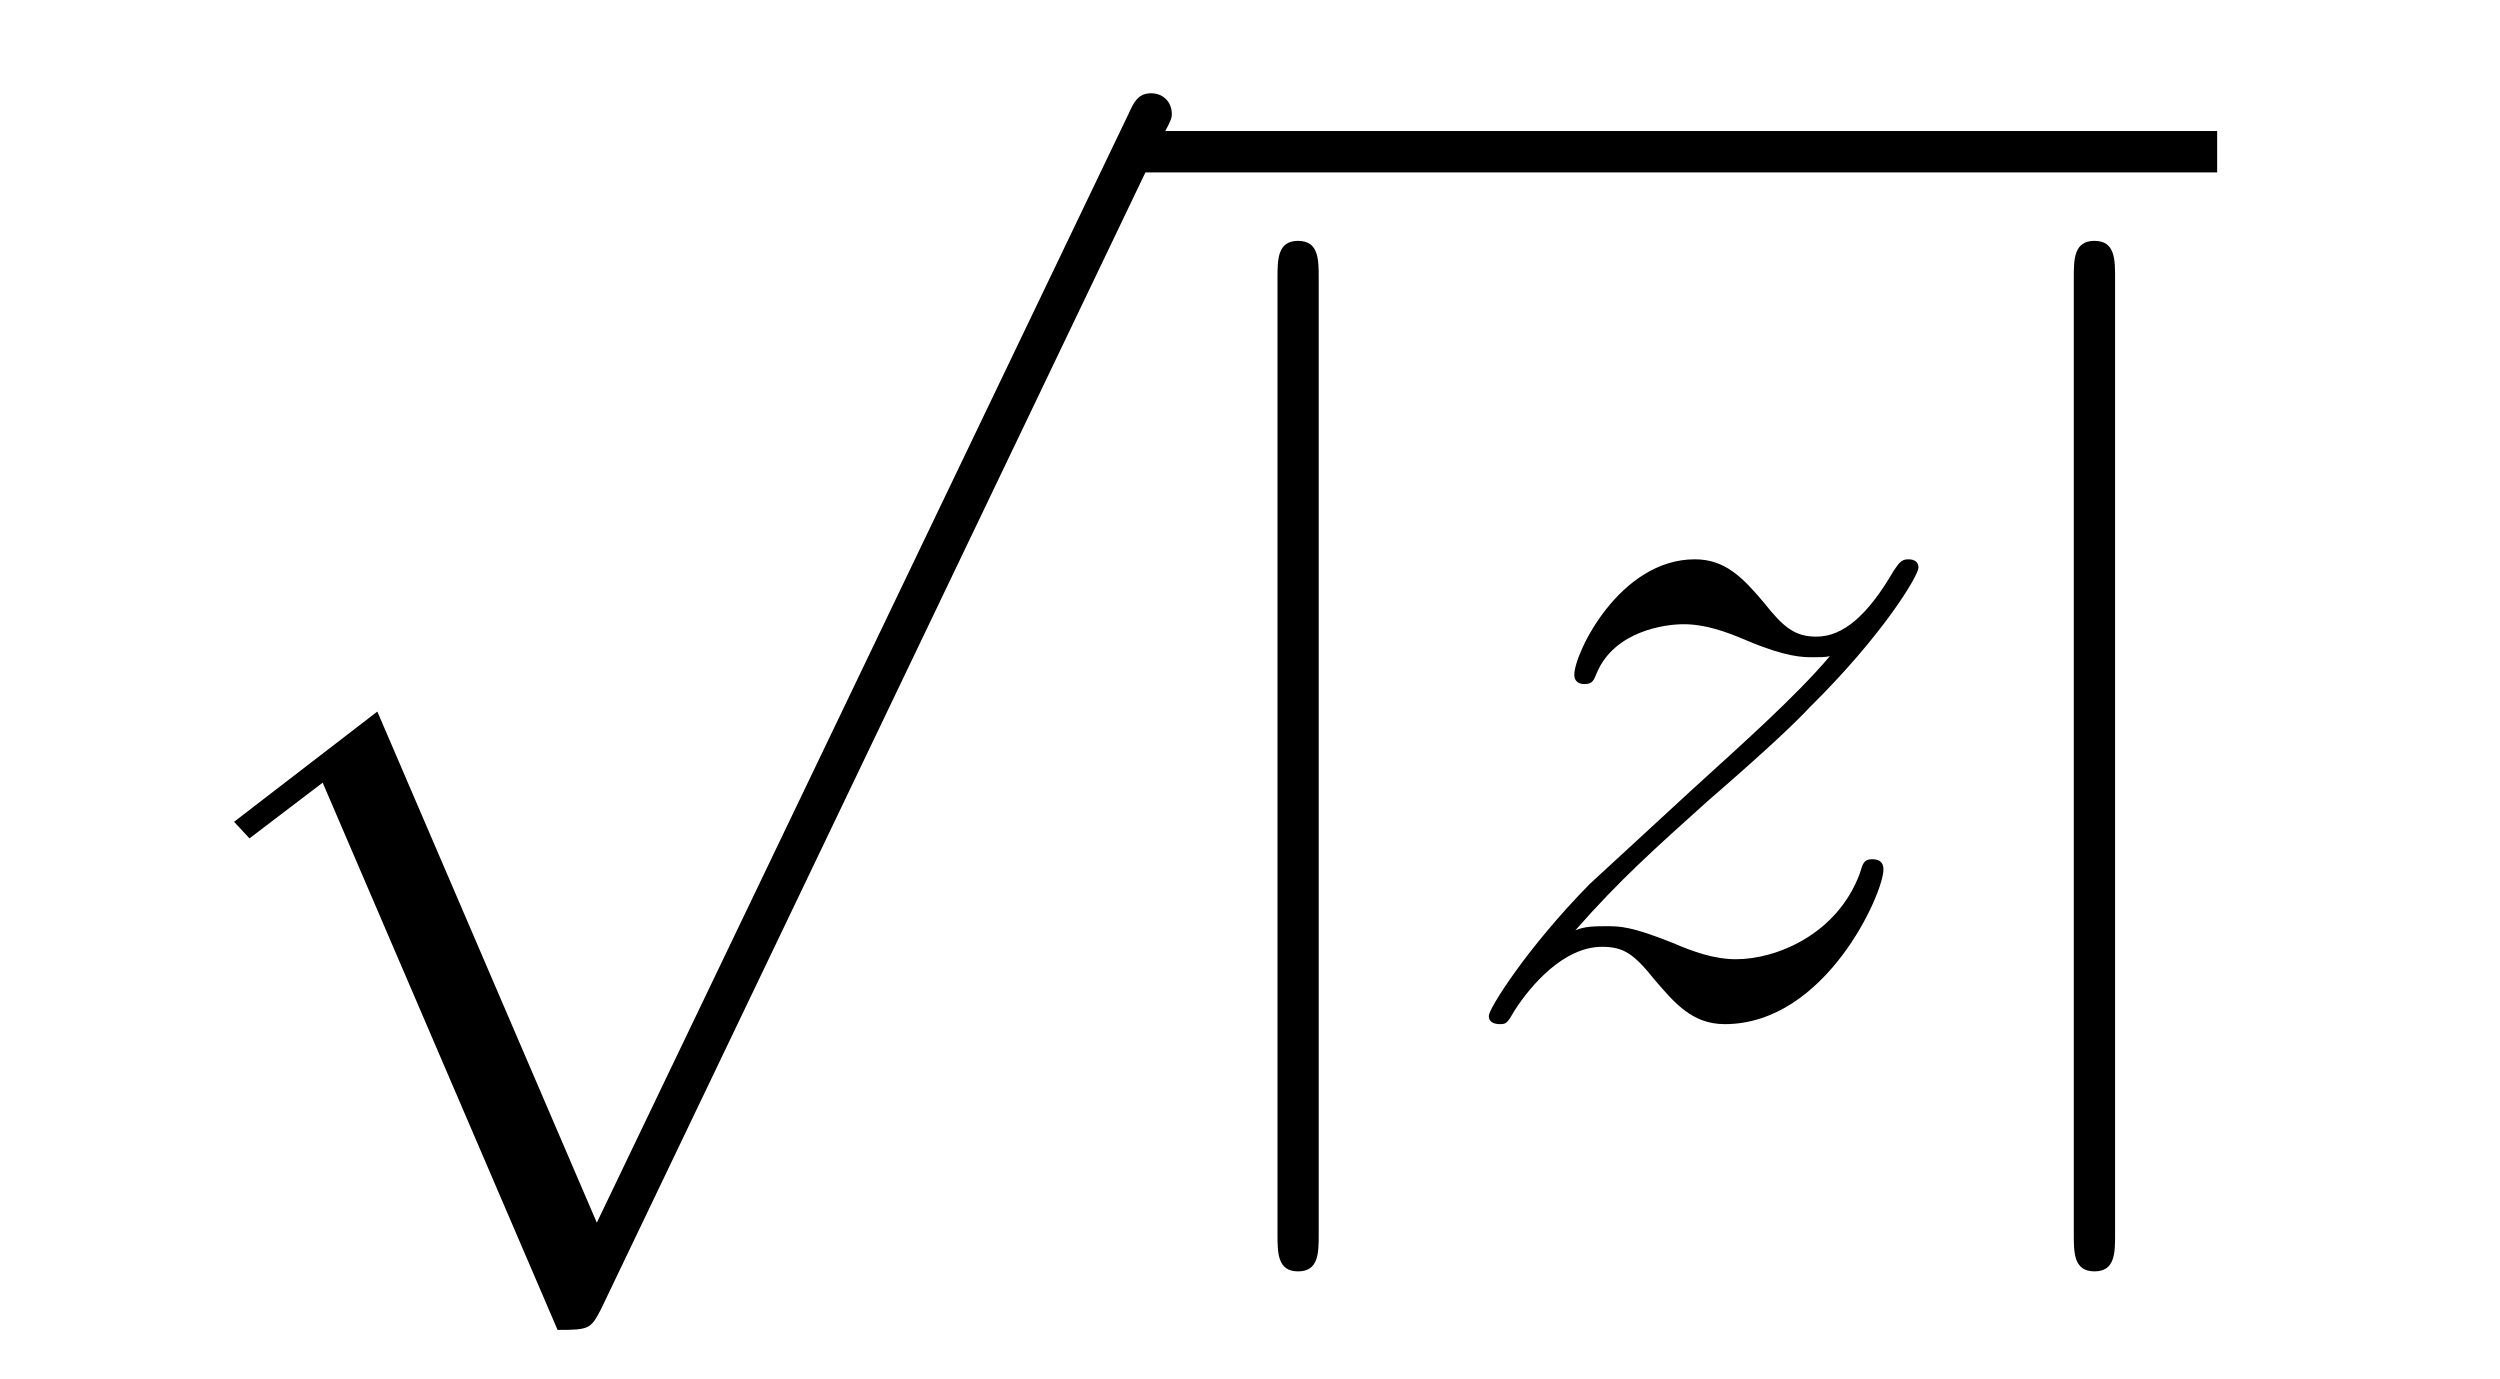
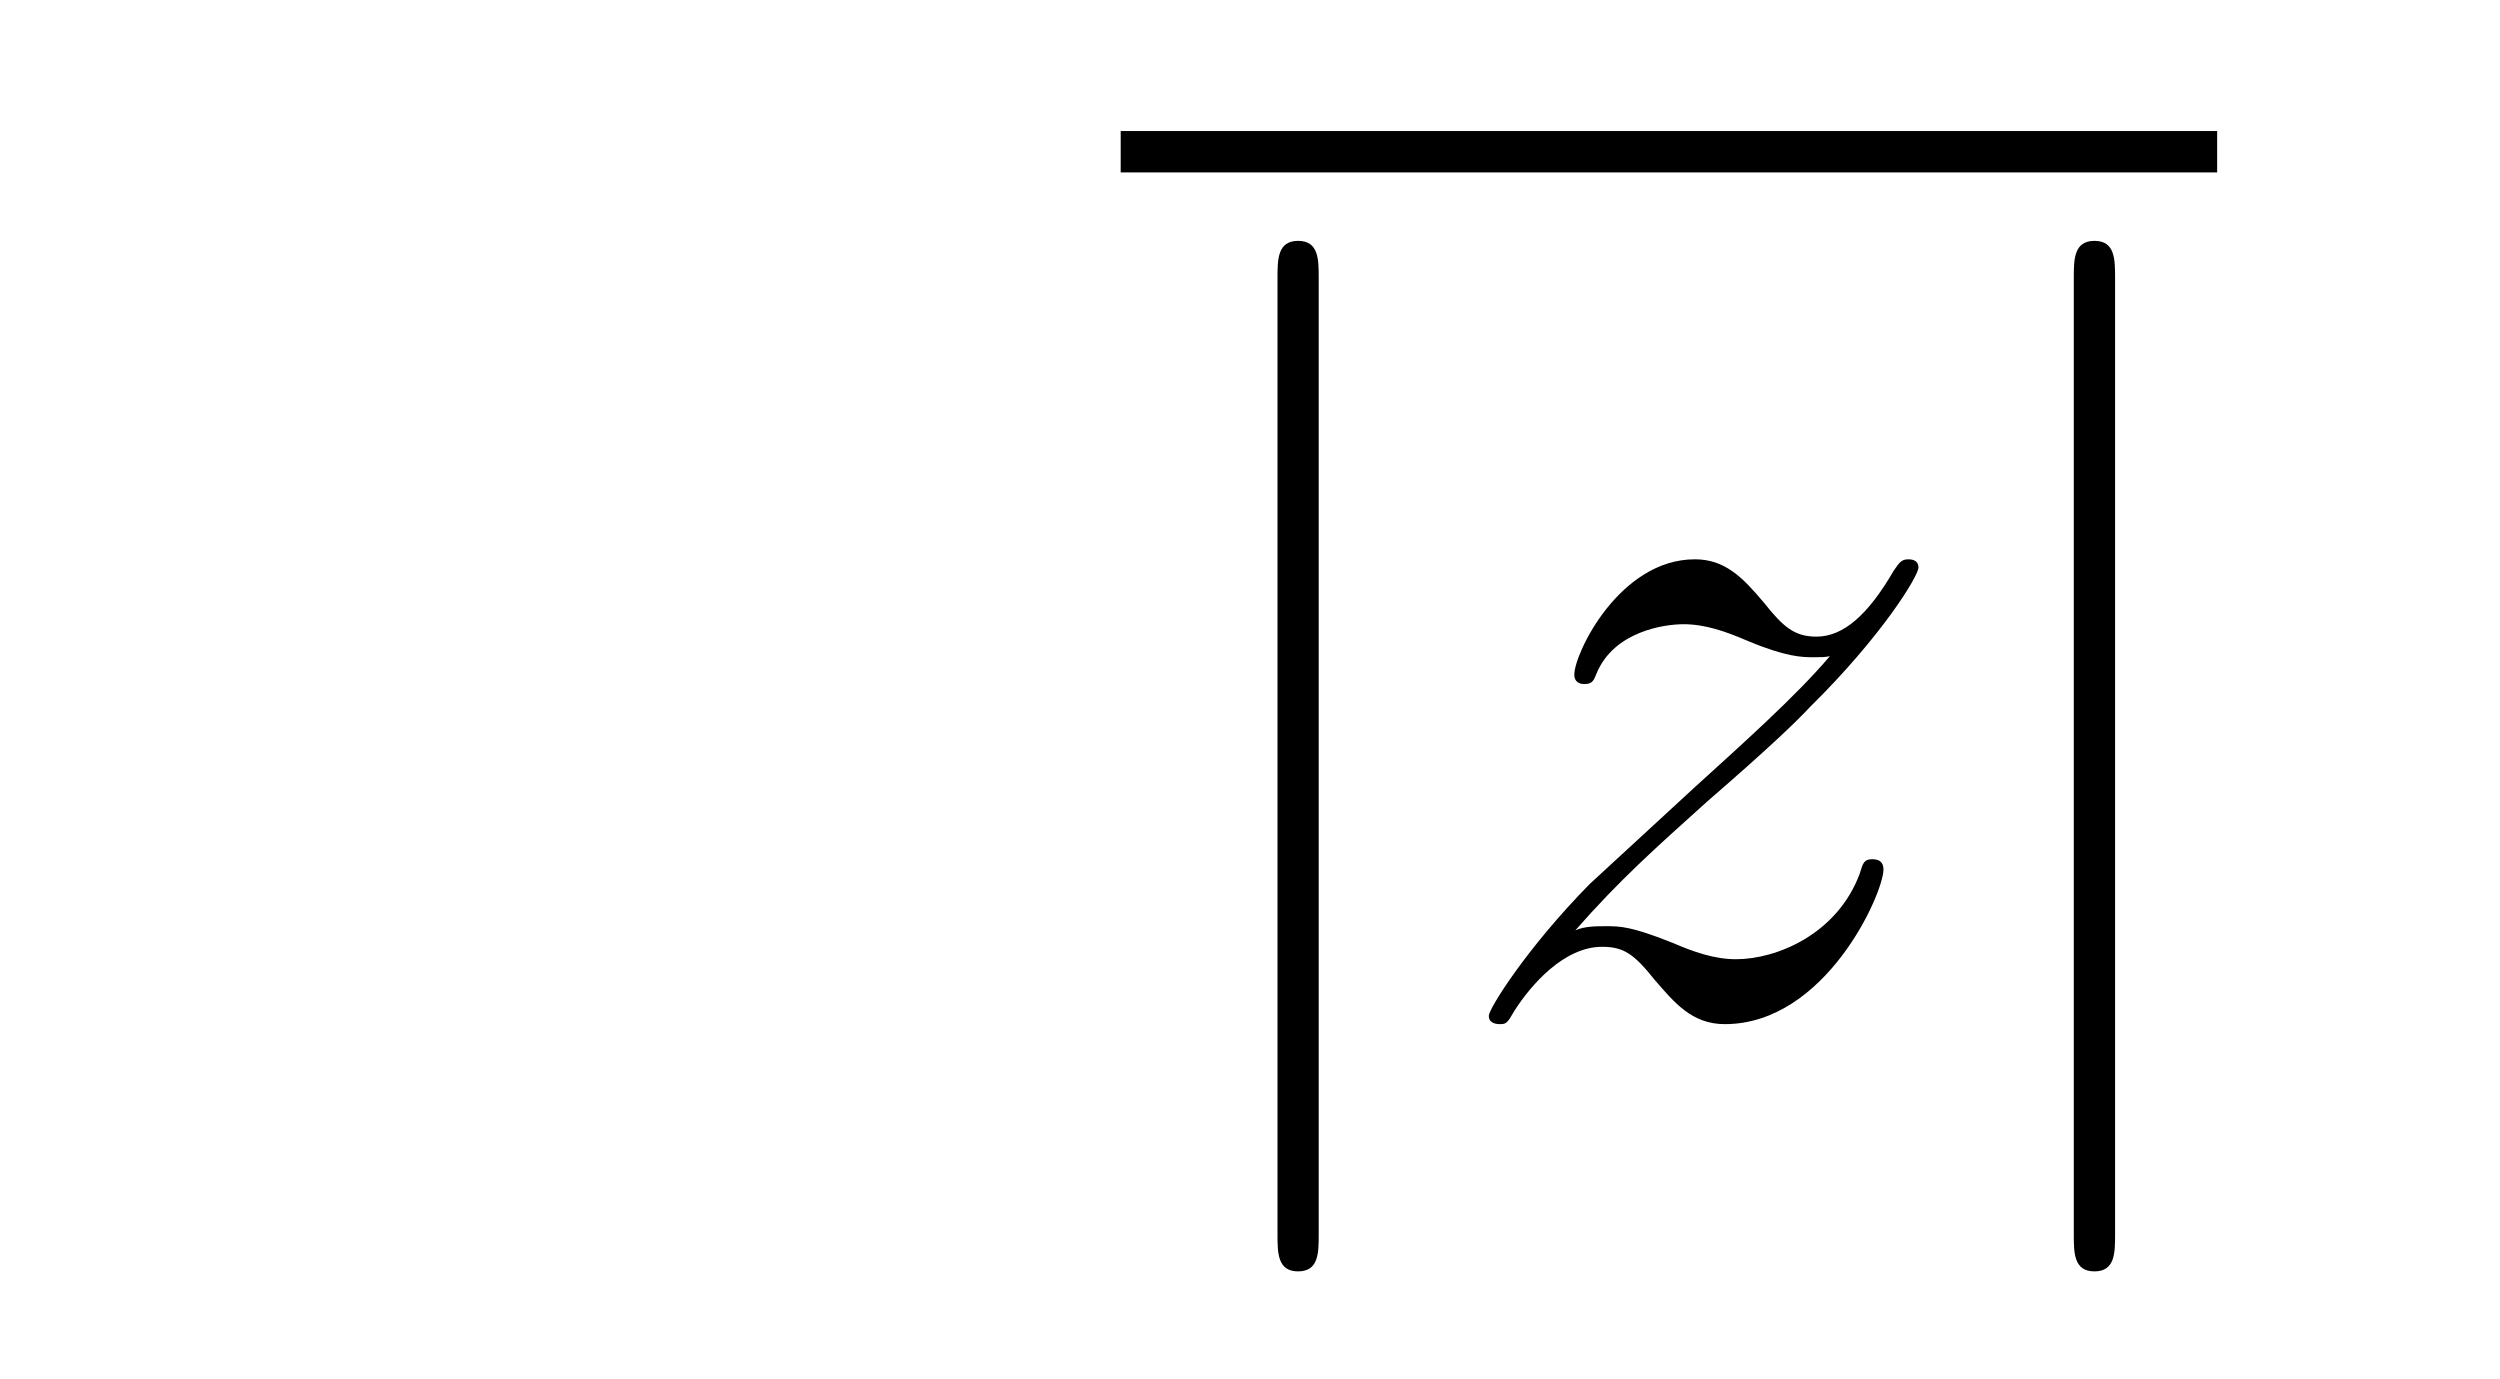
<svg xmlns="http://www.w3.org/2000/svg" height="16pt" version="1.1" viewBox="0 -16 29 16" width="29pt">
  <g id="page1">
    <g transform="matrix(1 0 0 1 -127 650)">
-       <path d="M133.468 -650.573C133.839 -650.573 133.851 -650.585 133.971 -650.812L140.509 -664.464C140.593 -664.619 140.593 -664.643 140.593 -664.679C140.593 -664.811 140.498 -664.918 140.354 -664.918C140.199 -664.918 140.151 -664.811 140.091 -664.679L133.923 -651.817L131.377 -657.746L129.715 -656.467L129.894 -656.275L130.743 -656.921L133.468 -650.573Z" fill-rule="evenodd" />
      <path d="M140 -664H152.719V-664.48H140" />
      <path d="M142.297 -662.775C142.297 -662.99 142.297 -663.206 142.058 -663.206S141.819 -662.99 141.819 -662.775V-651.682C141.819 -651.467 141.819 -651.252 142.058 -651.252S142.297 -651.467 142.297 -651.682V-662.775Z" fill-rule="evenodd" />
      <path d="M145.274 -655.208C145.788 -655.794 146.206 -656.165 146.804 -656.703C147.521 -657.324 147.832 -657.623 147.999 -657.802C148.836 -658.627 149.254 -659.321 149.254 -659.416C149.254 -659.512 149.159 -659.512 149.135 -659.512C149.051 -659.512 149.027 -659.464 148.967 -659.38C148.669 -658.866 148.382 -658.615 148.071 -658.615C147.82 -658.615 147.688 -658.723 147.461 -659.01C147.21 -659.308 147.007 -659.512 146.66 -659.512C145.788 -659.512 145.262 -658.424 145.262 -658.173C145.262 -658.137 145.274 -658.065 145.381 -658.065C145.477 -658.065 145.489 -658.113 145.524 -658.197C145.728 -658.675 146.302 -658.759 146.529 -658.759C146.78 -658.759 147.019 -658.675 147.27 -658.567C147.724 -658.376 147.915 -658.376 148.035 -658.376C148.119 -658.376 148.166 -658.376 148.226 -658.388C147.832 -657.922 147.186 -657.348 146.648 -656.858L145.441 -655.746C144.712 -655.005 144.27 -654.3 144.27 -654.216C144.27 -654.144 144.329 -654.12 144.401 -654.12C144.473 -654.12 144.485 -654.132 144.568 -654.276C144.759 -654.575 145.142 -655.017 145.584 -655.017C145.836 -655.017 145.955 -654.933 146.194 -654.634C146.421 -654.372 146.625 -654.12 147.007 -654.12C148.179 -654.12 148.848 -655.639 148.848 -655.913C148.848 -655.961 148.836 -656.033 148.716 -656.033C148.621 -656.033 148.609 -655.985 148.573 -655.866C148.31 -655.16 147.605 -654.873 147.139 -654.873C146.887 -654.873 146.648 -654.957 146.397 -655.065C145.919 -655.256 145.788 -655.256 145.632 -655.256C145.513 -655.256 145.381 -655.256 145.274 -655.208Z" fill-rule="evenodd" />
      <path d="M151.535 -662.775C151.535 -662.99 151.535 -663.206 151.296 -663.206C151.056 -663.206 151.056 -662.99 151.056 -662.775V-651.682C151.056 -651.467 151.056 -651.252 151.296 -651.252C151.535 -651.252 151.535 -651.467 151.535 -651.682V-662.775Z" fill-rule="evenodd" />
    </g>
  </g>
</svg>